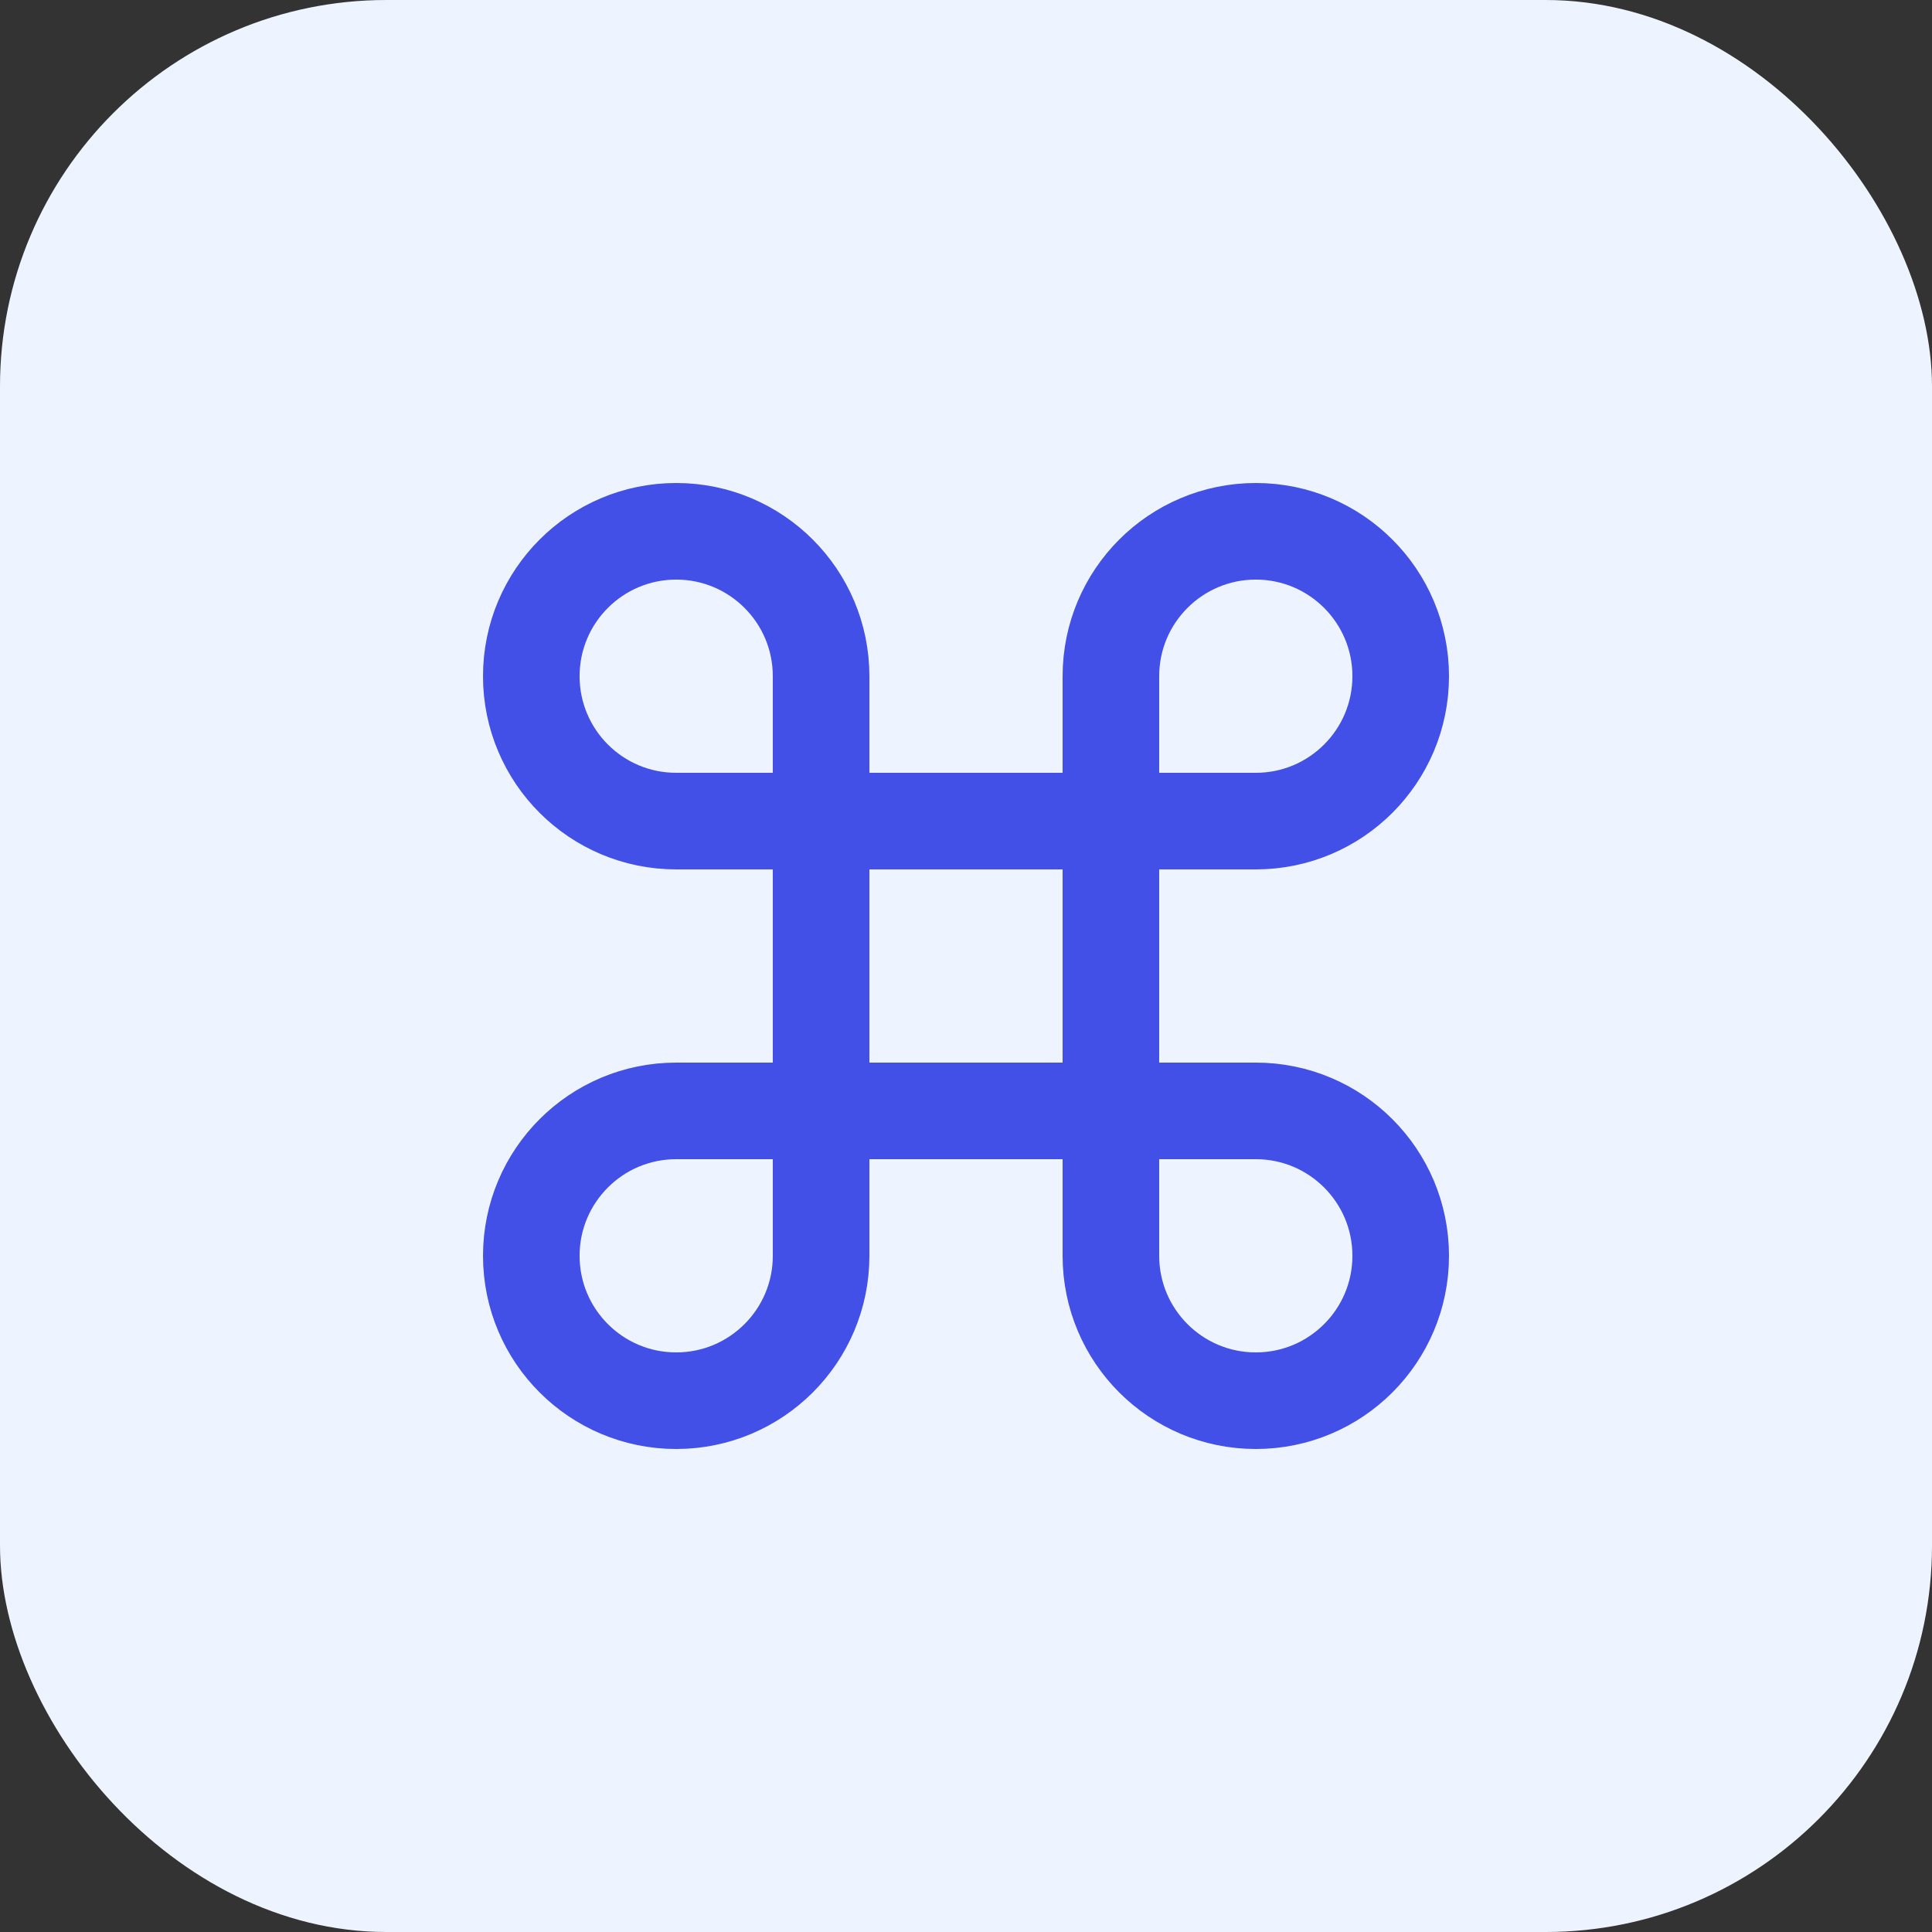
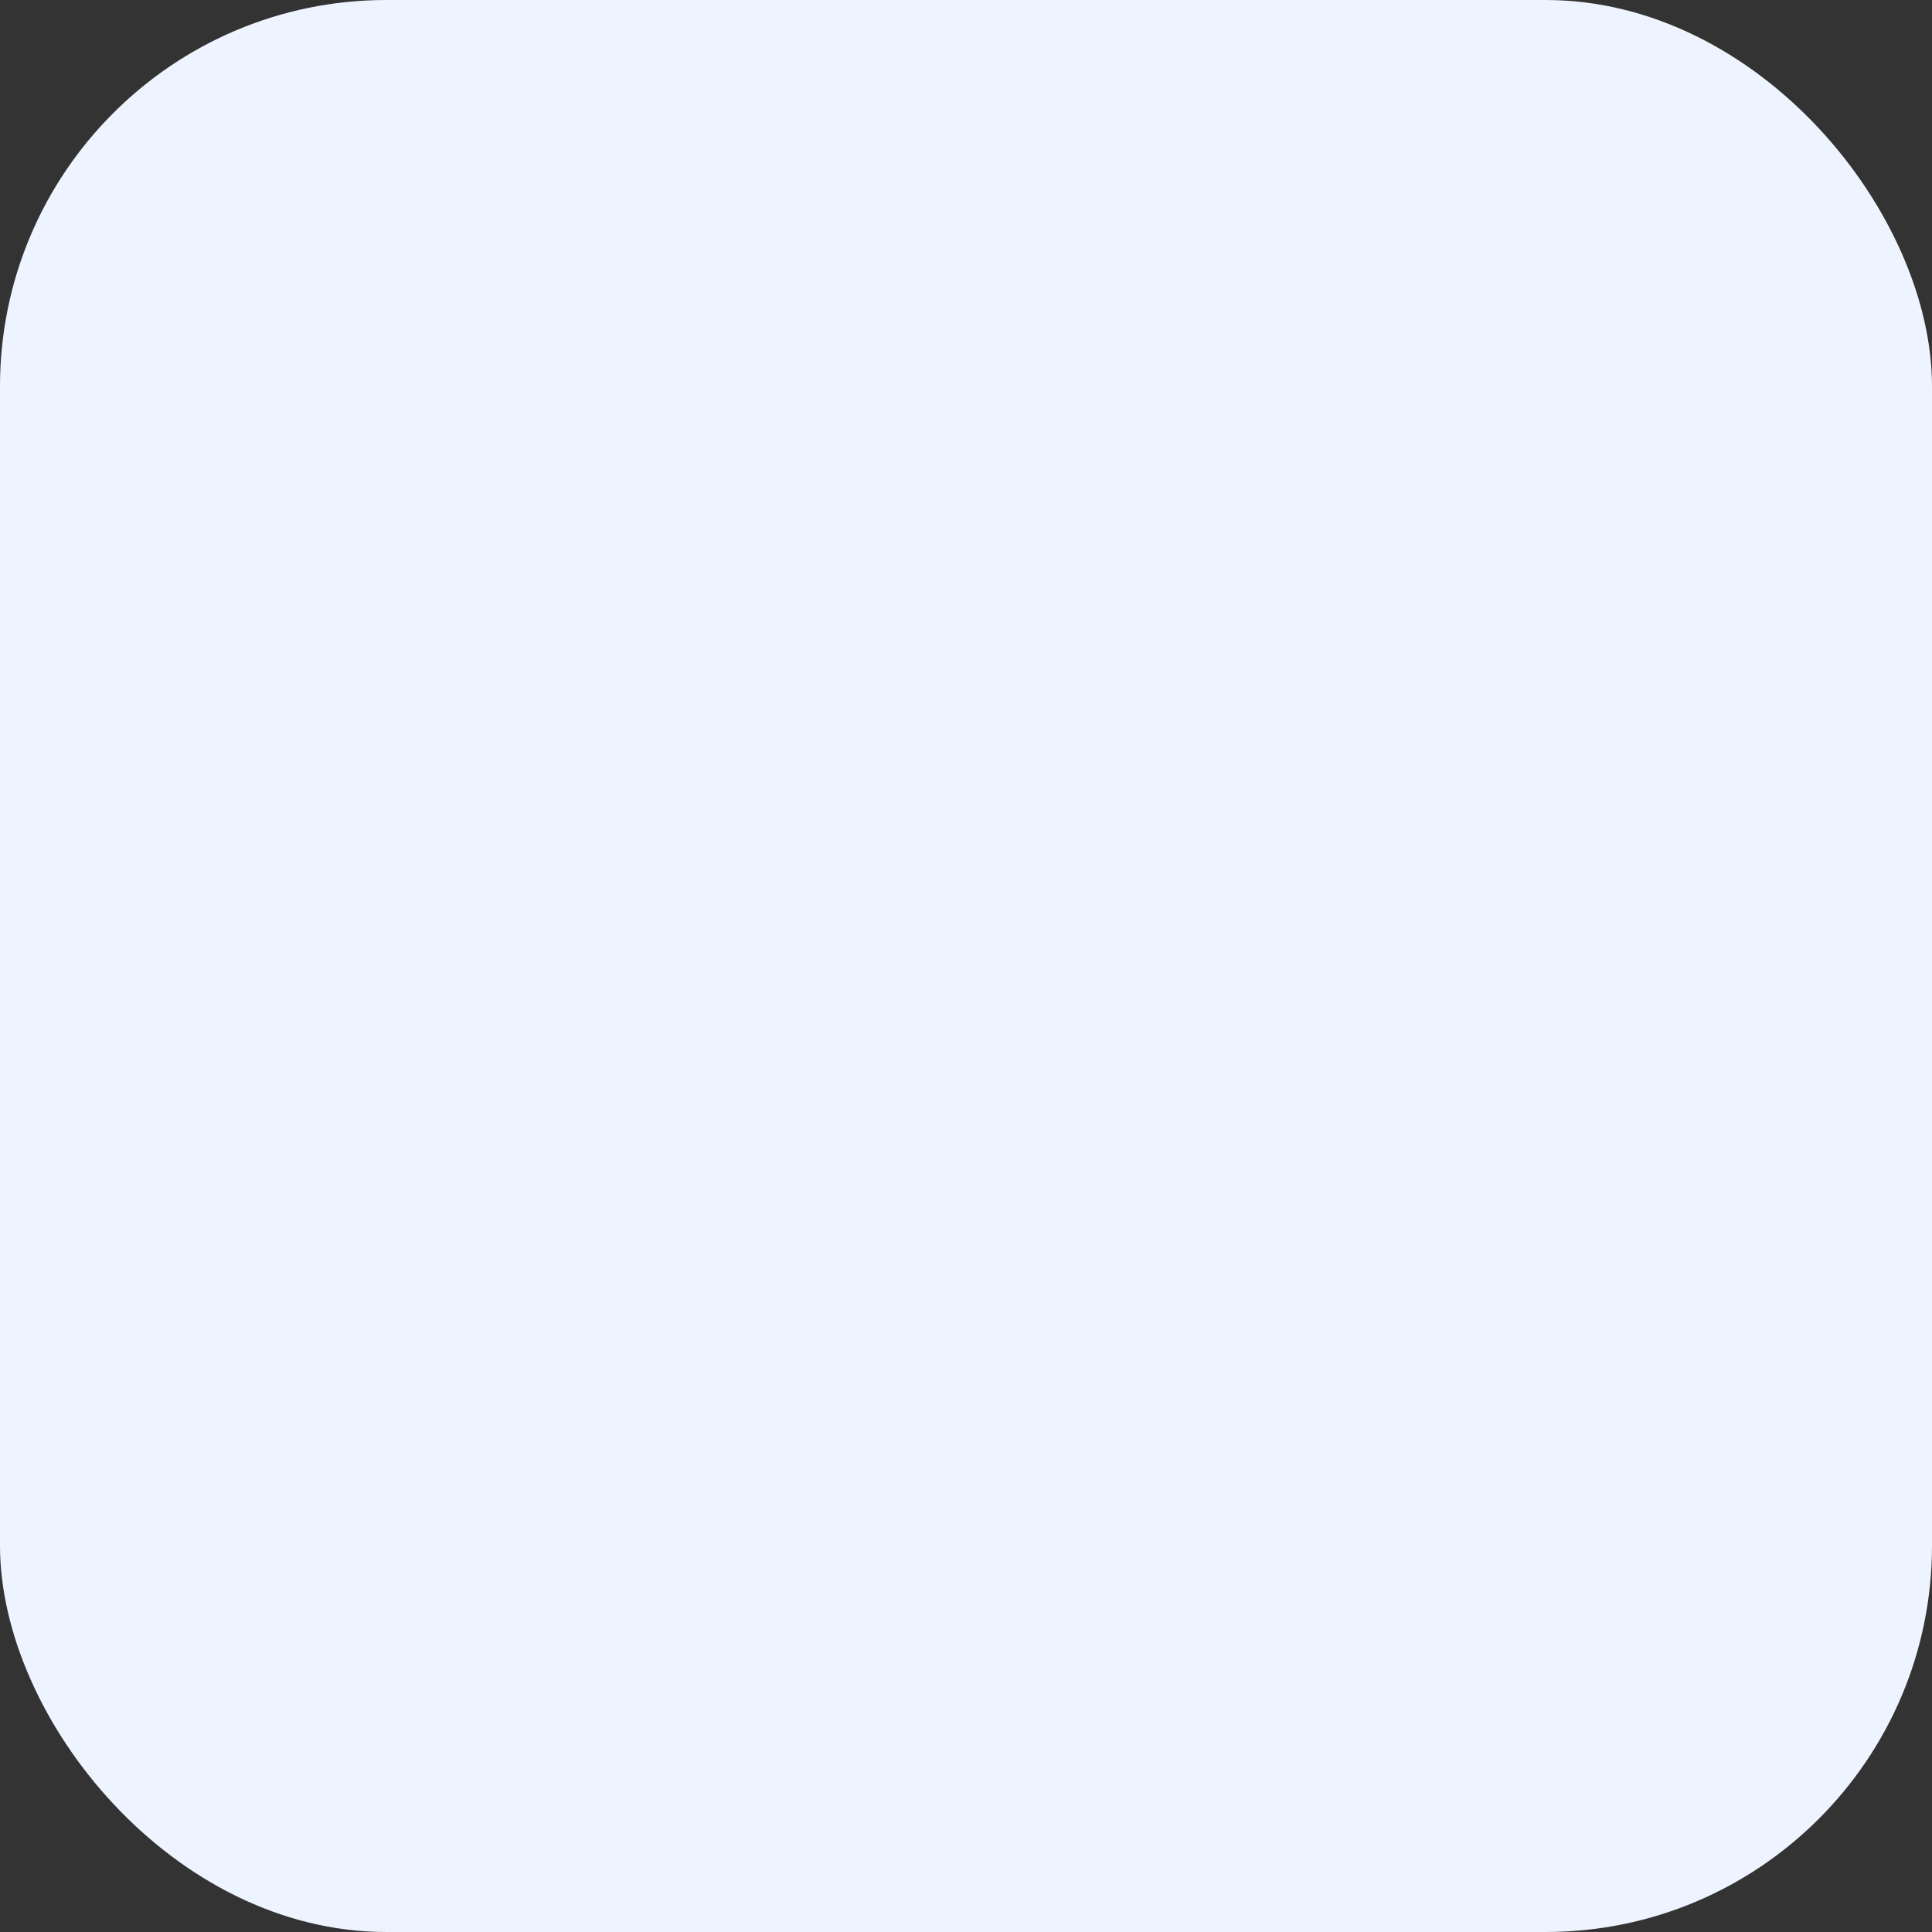
<svg xmlns="http://www.w3.org/2000/svg" width="40" height="40" viewBox="0 0 40 40" fill="none">
  <rect x="0" y="0" width="40" height="40" fill="#333333" stroke="none" />
  <rect width="40" height="40" rx="8" fill="#EEF4FF" />
-   <path d="M17 23V26C17 27.657 15.657 29 14 29C12.343 29 11 27.657 11 26C11 24.343 12.343 23 14 23H17ZM17 23H23M17 23V17M23 23V26C23 27.657 24.343 29 26 29C27.657 29 29 27.657 29 26C29 24.343 27.657 23 26 23H23ZM23 23V17M23 17H17M23 17V14C23 12.343 24.343 11 26 11C27.657 11 29 12.343 29 14C29 15.657 27.657 17 26 17H23ZM17 17V14C17 12.343 15.657 11 14 11C12.343 11 11 12.343 11 14C11 15.657 12.343 17 14 17H17Z" stroke="#4350E8" stroke-width="2" stroke-linecap="round" stroke-linejoin="round" />
</svg>